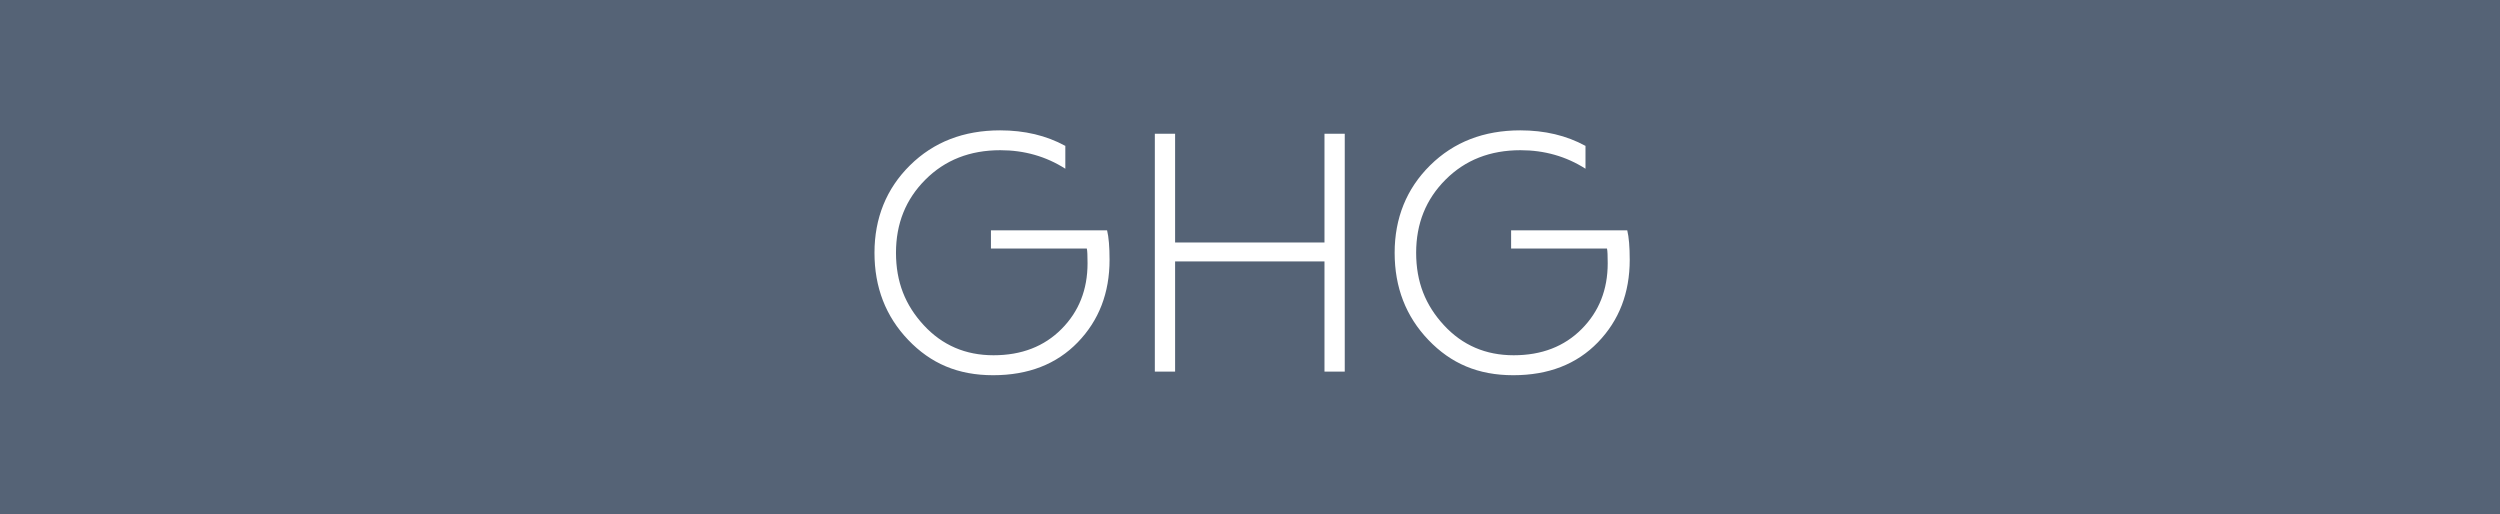
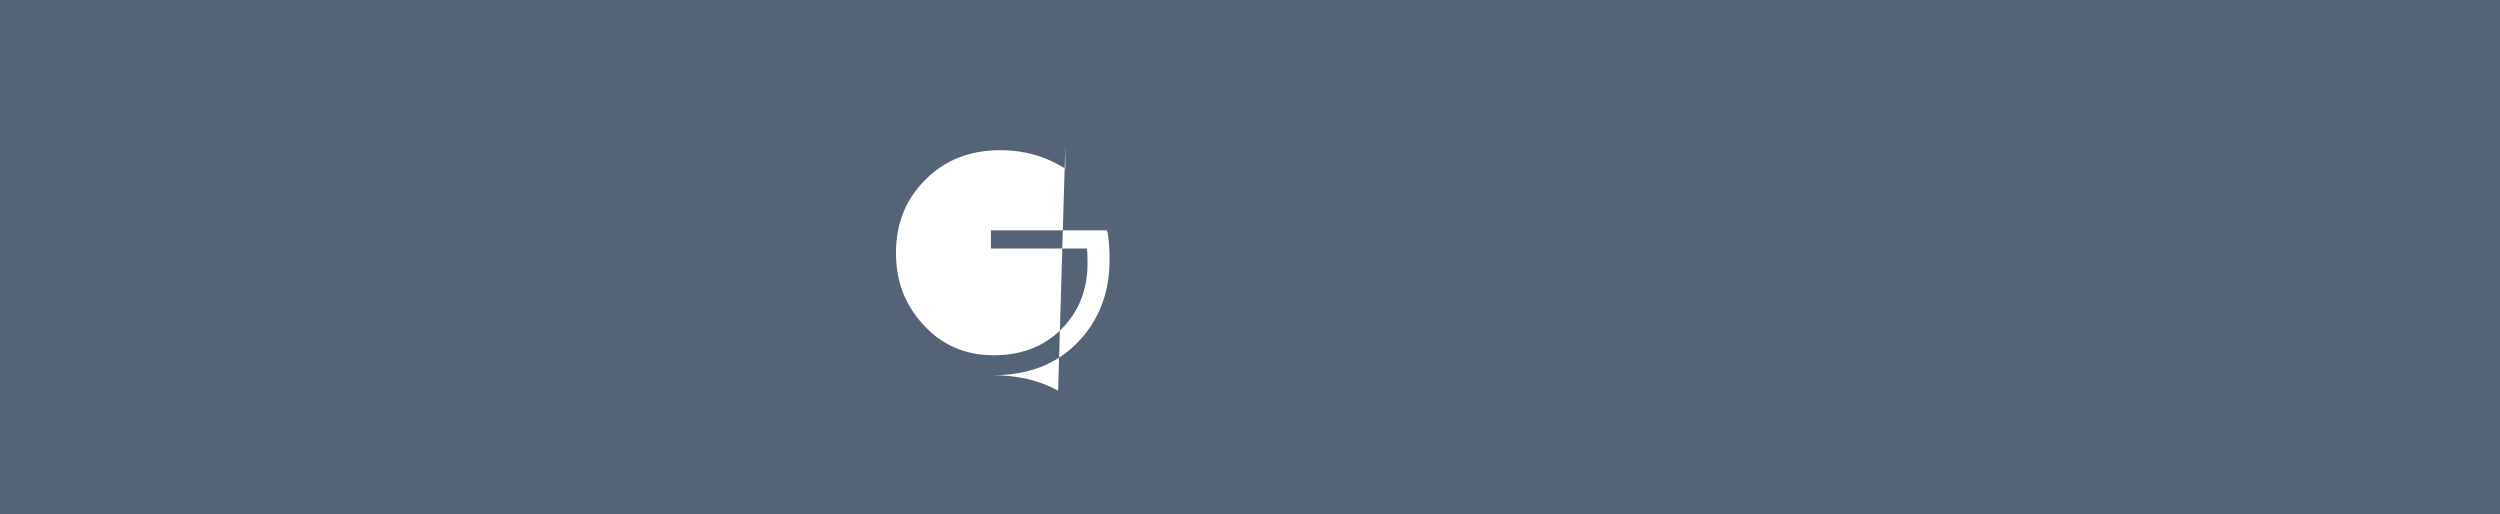
<svg xmlns="http://www.w3.org/2000/svg" id="a" viewBox="0 0 243 50">
  <defs>
    <style>.cls-1{fill:#fff;}.cls-2{fill:#556376;}</style>
  </defs>
  <rect class="cls-2" width="243" height="50" />
  <g>
-     <path class="cls-1" d="M103.55,14.16v2.24c-1.88-1.2-3.99-1.8-6.32-1.8-2.95,0-5.37,.95-7.28,2.86s-2.86,4.27-2.86,7.11,.9,5.09,2.7,7.04c1.8,1.95,4.06,2.92,6.78,2.92s4.92-.85,6.61-2.55c1.69-1.7,2.53-3.83,2.53-6.39,0-.75-.02-1.22-.07-1.43h-9.32v-1.77h11.29c.16,.66,.24,1.61,.24,2.86,0,3.22-1.03,5.89-3.09,8.02-2.06,2.13-4.81,3.2-8.23,3.2s-6.06-1.14-8.25-3.43-3.28-5.11-3.28-8.47,1.15-6.23,3.45-8.5,5.22-3.4,8.76-3.4c2.38,0,4.49,.5,6.32,1.5Z" />
-     <path class="cls-1" d="M128.74,36.12v-10.71h-14.52v10.71h-1.97V13h1.97v10.57h14.52V13h1.97v23.12h-1.97Z" />
-     <path class="cls-1" d="M154.11,14.16v2.24c-1.88-1.2-3.99-1.8-6.32-1.8-2.95,0-5.37,.95-7.28,2.86s-2.86,4.27-2.86,7.11,.9,5.09,2.7,7.04c1.8,1.95,4.06,2.92,6.78,2.92s4.92-.85,6.61-2.55c1.69-1.7,2.53-3.83,2.53-6.39,0-.75-.02-1.22-.07-1.43h-9.32v-1.77h11.29c.16,.66,.24,1.61,.24,2.86,0,3.22-1.03,5.89-3.09,8.02-2.06,2.13-4.81,3.2-8.23,3.2s-6.06-1.14-8.25-3.43-3.28-5.11-3.28-8.47,1.15-6.23,3.45-8.5,5.22-3.4,8.76-3.4c2.38,0,4.49,.5,6.32,1.5Z" />
+     <path class="cls-1" d="M103.55,14.16v2.24c-1.88-1.2-3.99-1.8-6.32-1.8-2.95,0-5.37,.95-7.28,2.86s-2.86,4.27-2.86,7.11,.9,5.09,2.7,7.04c1.8,1.95,4.06,2.92,6.78,2.92s4.92-.85,6.61-2.55c1.69-1.7,2.53-3.83,2.53-6.39,0-.75-.02-1.22-.07-1.43h-9.32v-1.77h11.29c.16,.66,.24,1.61,.24,2.86,0,3.22-1.03,5.89-3.09,8.02-2.06,2.13-4.81,3.2-8.23,3.2c2.38,0,4.49,.5,6.32,1.5Z" />
  </g>
</svg>